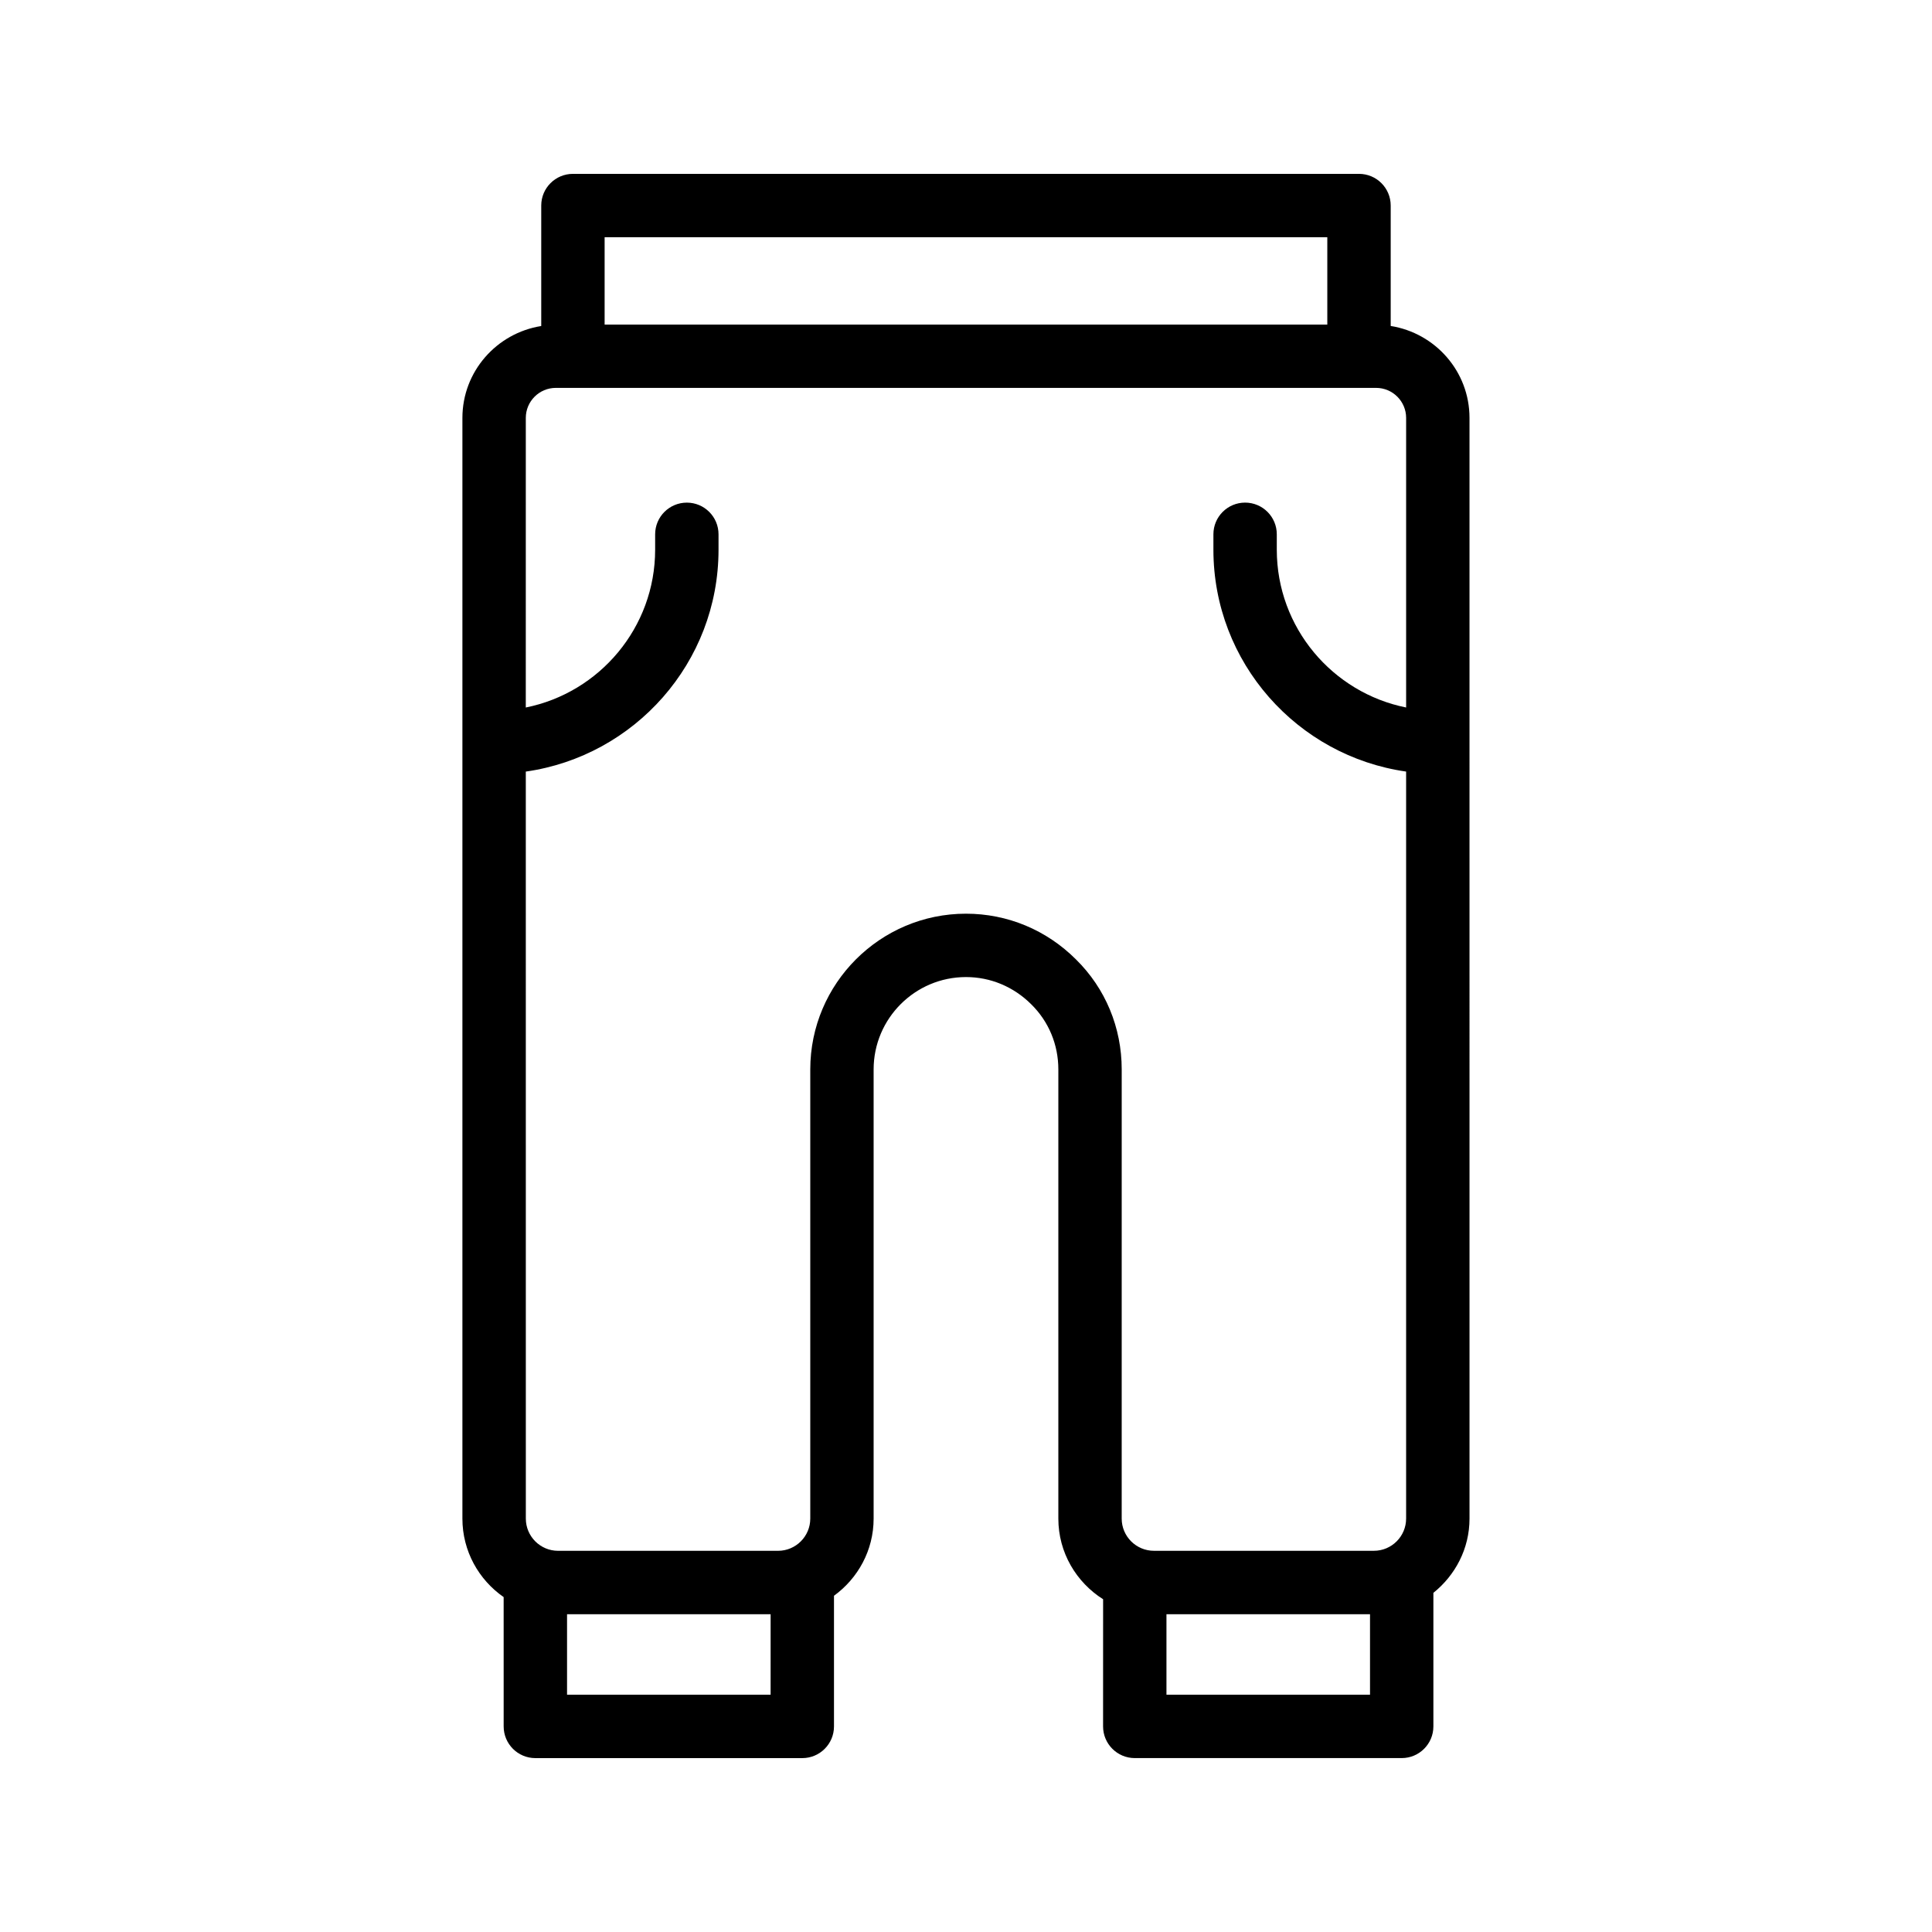
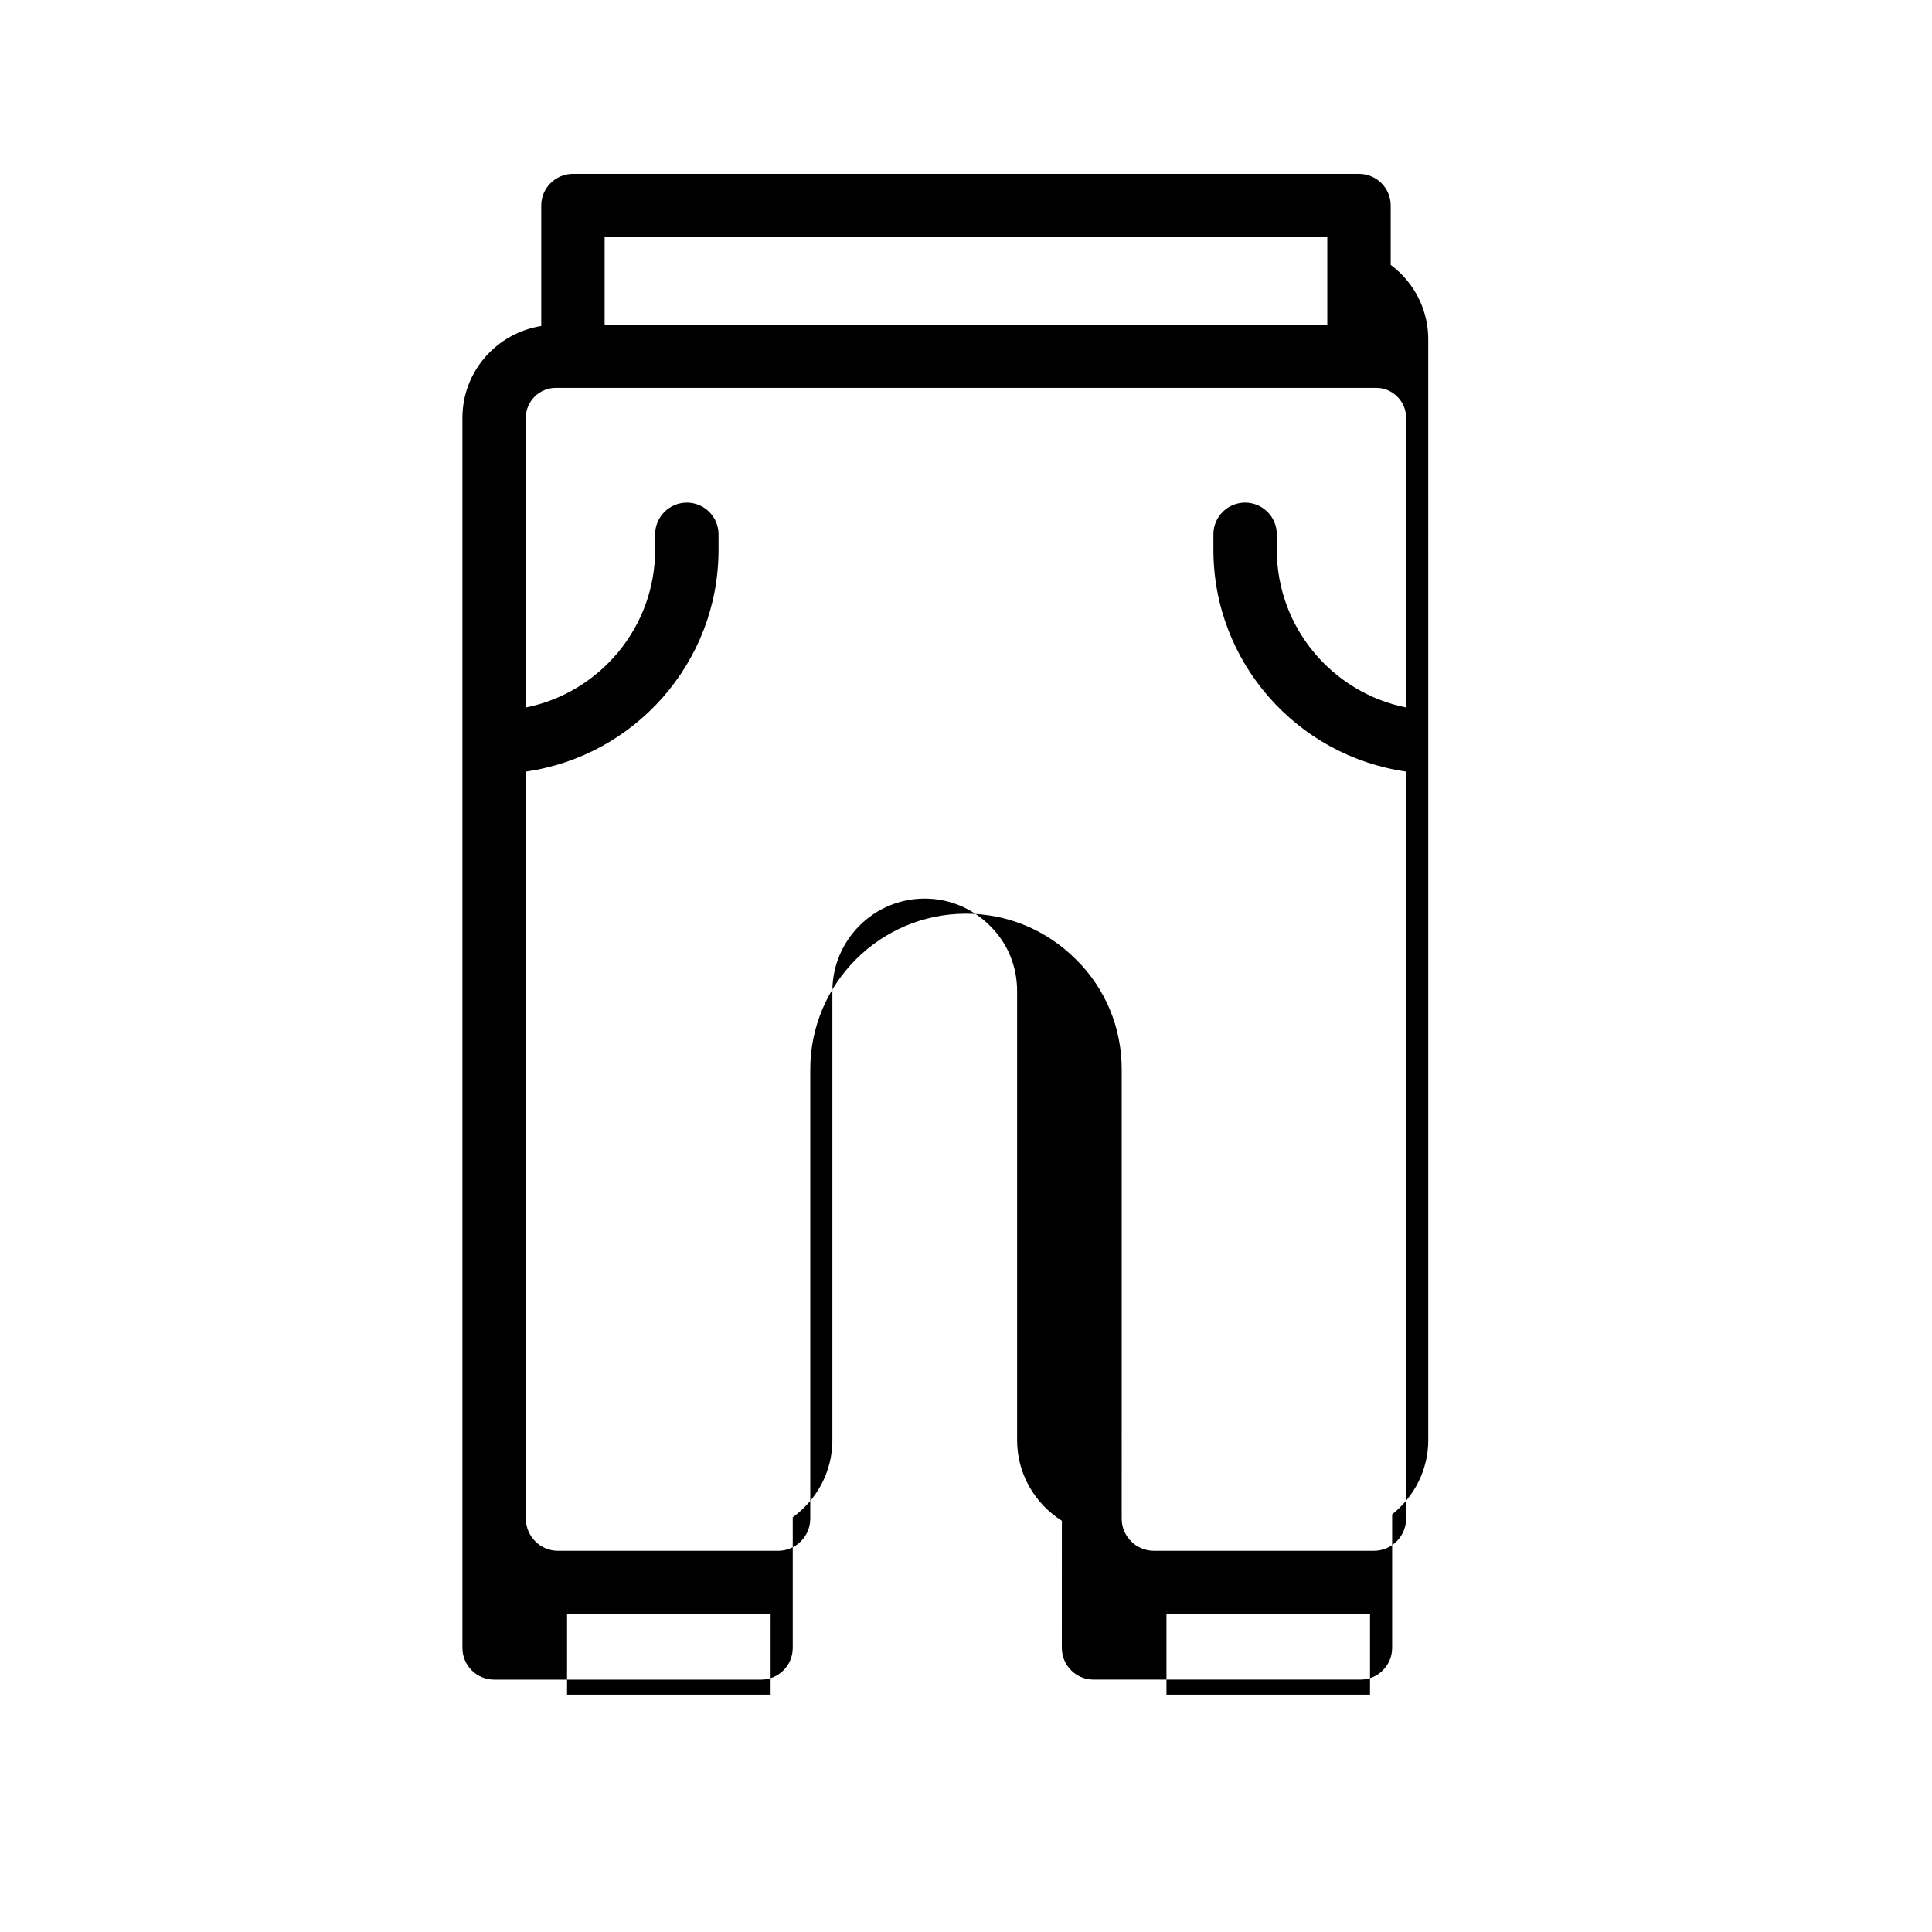
<svg xmlns="http://www.w3.org/2000/svg" fill="#000000" width="800px" height="800px" version="1.1" viewBox="144 144 512 512">
-   <path d="m512.55 230.4v-31.926c0-4.641-3.758-8.398-8.398-8.398h-208.32c-4.637 0-8.398 3.754-8.398 8.398v31.926c-11.805 1.871-20.891 12.035-20.891 24.359v291.69c0 8.617 4.34 16.219 10.93 20.797l0.004 34.273c0 4.641 3.758 8.398 8.398 8.398h70.742c4.637 0 8.398-3.754 8.398-8.398v-34.625c6.336-4.609 10.504-12.027 10.504-20.445v-119.04c0-13.496 10.98-24.477 24.473-24.477 6.5 0 12.633 2.559 17.32 7.242 4.617 4.551 7.16 10.668 7.16 17.238v119.03c0 9.008 4.758 16.883 11.863 21.375l-0.008 33.695c0 4.641 3.758 8.398 8.398 8.398h70.738c4.637 0 8.398-3.754 8.398-8.398v-35.391c5.789-4.648 9.574-11.695 9.574-19.68l-0.004-291.7c0-12.32-9.082-22.484-20.887-24.355zm-208.32-23.531h191.52v23.141h-191.52zm-9.957 386.25v-21.336h53.949l-0.004 21.336zm134.87-194.86c-7.812-7.816-18.164-12.121-29.148-12.121-22.754 0-41.266 18.516-41.266 41.27v119.03c0 4.715-3.832 8.543-8.547 8.543h-58.285c-4.715 0-8.547-3.828-8.547-8.543l-0.008-197.96c28.82-4.102 51.074-28.867 51.074-58.805v-4.074c0-4.641-3.758-8.398-8.398-8.398-4.637 0-8.398 3.754-8.398 8.398v4.074c0 20.652-14.758 37.91-34.281 41.824l0.004-76.75c0-4.387 3.566-7.953 7.953-7.953h217.39c4.387 0 7.953 3.566 7.953 7.953v76.746c-19.52-3.914-34.277-21.172-34.277-41.824v-4.074c0-4.641-3.758-8.398-8.398-8.398-4.637 0-8.398 3.754-8.398 8.398v4.074c0 29.934 22.25 54.703 51.07 58.805v197.96c0 4.715-3.832 8.543-8.543 8.543h-58.289c-4.711 0-8.543-3.828-8.543-8.543l0.004-119.03c0-11.094-4.316-21.465-12.121-29.148zm23.98 194.86v-21.336h53.945v21.336z" />
+   <path d="m512.55 230.4v-31.926c0-4.641-3.758-8.398-8.398-8.398h-208.32c-4.637 0-8.398 3.754-8.398 8.398v31.926c-11.805 1.871-20.891 12.035-20.891 24.359v291.69l0.004 34.273c0 4.641 3.758 8.398 8.398 8.398h70.742c4.637 0 8.398-3.754 8.398-8.398v-34.625c6.336-4.609 10.504-12.027 10.504-20.445v-119.04c0-13.496 10.98-24.477 24.473-24.477 6.5 0 12.633 2.559 17.32 7.242 4.617 4.551 7.16 10.668 7.16 17.238v119.03c0 9.008 4.758 16.883 11.863 21.375l-0.008 33.695c0 4.641 3.758 8.398 8.398 8.398h70.738c4.637 0 8.398-3.754 8.398-8.398v-35.391c5.789-4.648 9.574-11.695 9.574-19.68l-0.004-291.7c0-12.32-9.082-22.484-20.887-24.355zm-208.32-23.531h191.52v23.141h-191.52zm-9.957 386.25v-21.336h53.949l-0.004 21.336zm134.87-194.86c-7.812-7.816-18.164-12.121-29.148-12.121-22.754 0-41.266 18.516-41.266 41.27v119.03c0 4.715-3.832 8.543-8.547 8.543h-58.285c-4.715 0-8.547-3.828-8.547-8.543l-0.008-197.96c28.82-4.102 51.074-28.867 51.074-58.805v-4.074c0-4.641-3.758-8.398-8.398-8.398-4.637 0-8.398 3.754-8.398 8.398v4.074c0 20.652-14.758 37.91-34.281 41.824l0.004-76.75c0-4.387 3.566-7.953 7.953-7.953h217.39c4.387 0 7.953 3.566 7.953 7.953v76.746c-19.52-3.914-34.277-21.172-34.277-41.824v-4.074c0-4.641-3.758-8.398-8.398-8.398-4.637 0-8.398 3.754-8.398 8.398v4.074c0 29.934 22.25 54.703 51.07 58.805v197.96c0 4.715-3.832 8.543-8.543 8.543h-58.289c-4.711 0-8.543-3.828-8.543-8.543l0.004-119.03c0-11.094-4.316-21.465-12.121-29.148zm23.98 194.86v-21.336h53.945v21.336z" />
</svg>